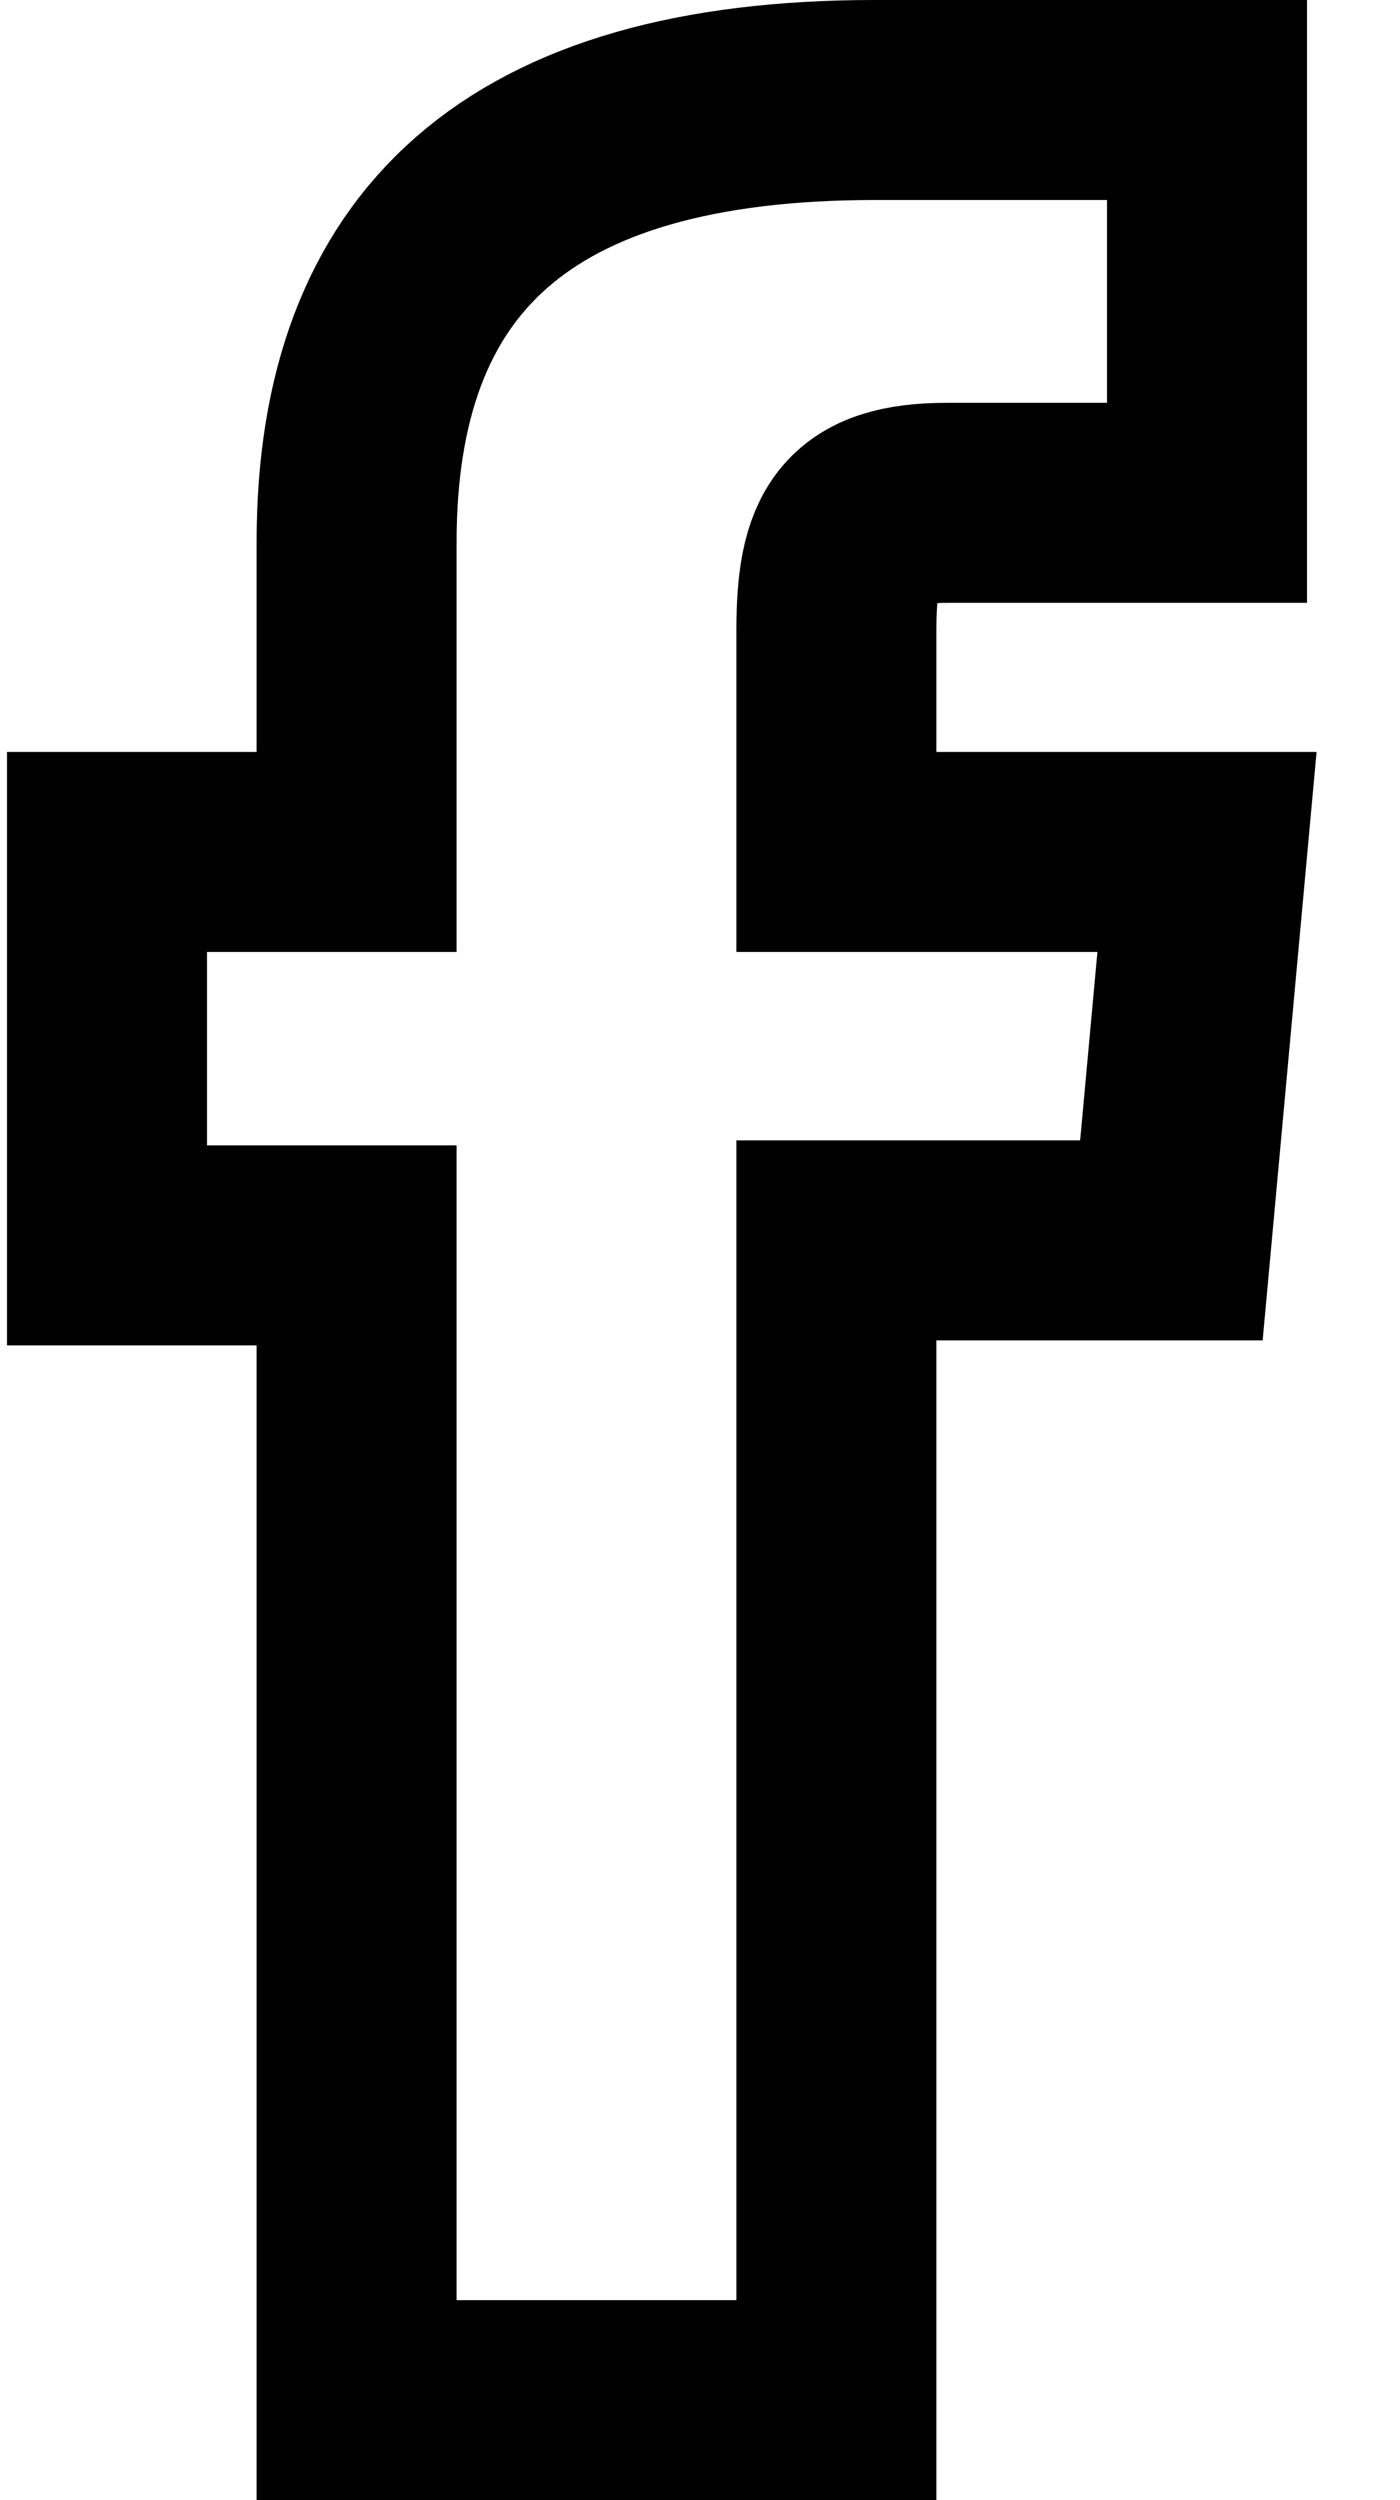
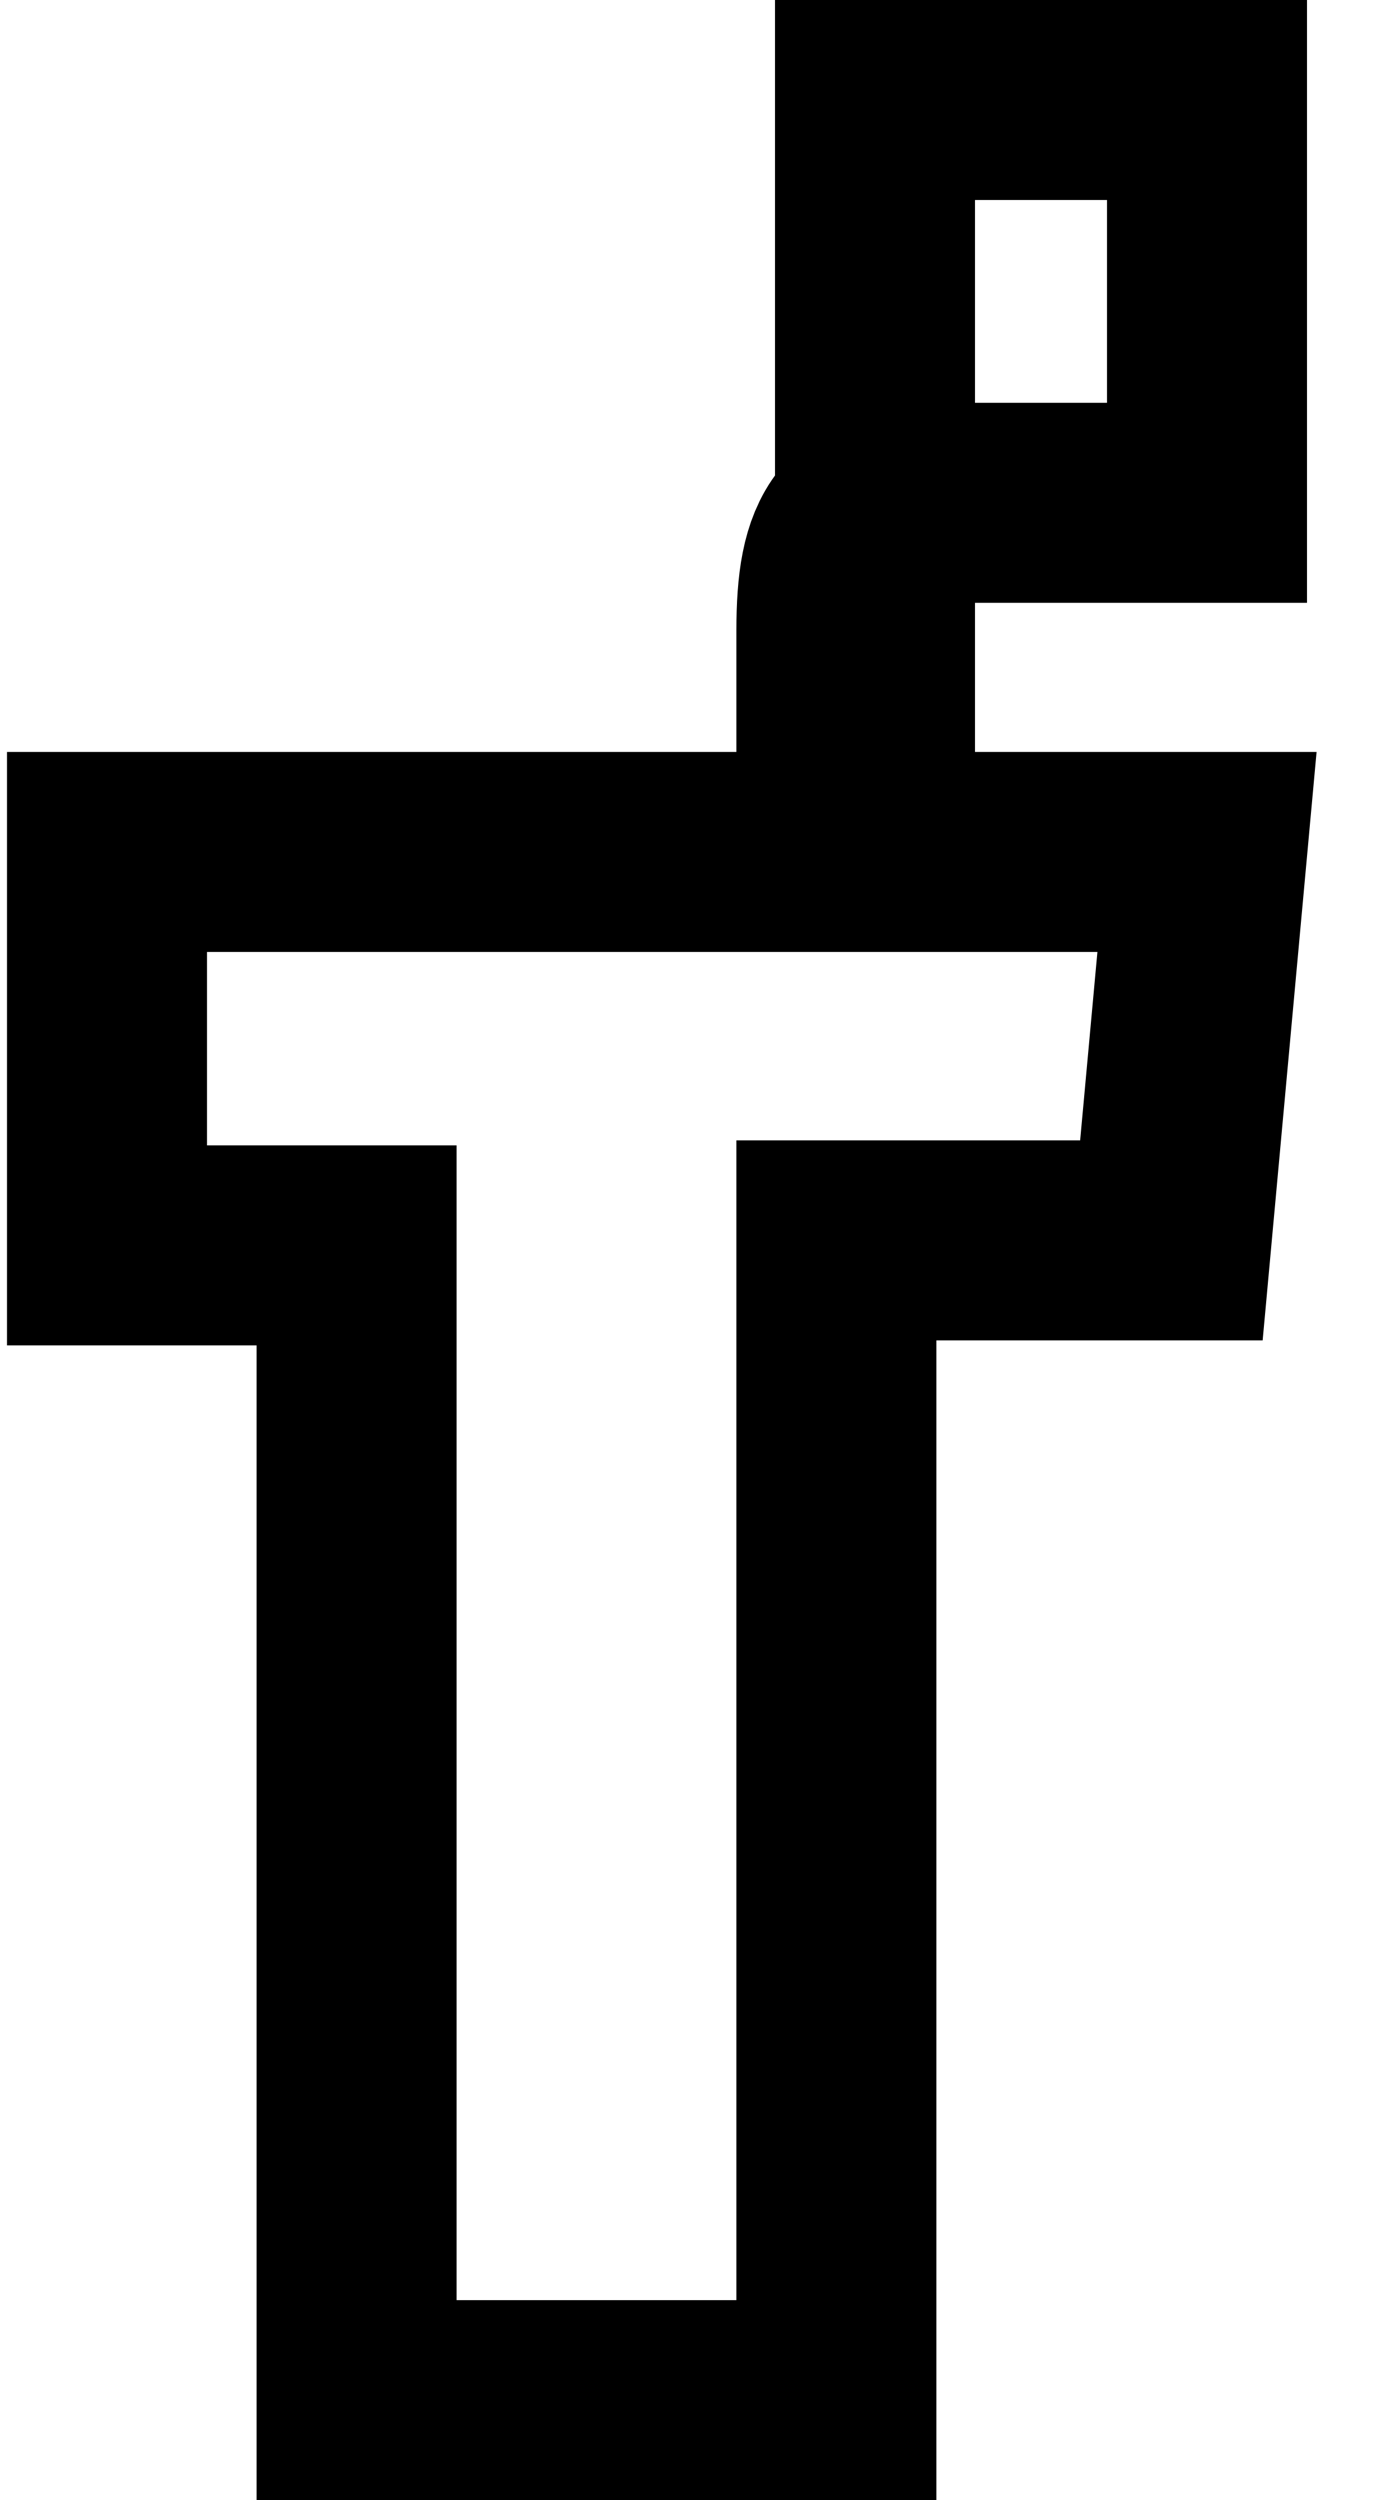
<svg xmlns="http://www.w3.org/2000/svg" width="14" height="25" viewBox="0 0 14 25" fill="none">
-   <path d="M3.566 24H8.364V12.403H11.714L12.07 8.519H8.364V6.304C8.364 5.386 8.557 5.028 9.471 5.028H12.07V1H8.75C5.178 1 3.566 2.519 3.566 5.422V8.519H1.07V12.453H3.566V24Z" stroke="black" stroke-width="2" stroke-miterlimit="10" />
+   <path d="M3.566 24H8.364V12.403H11.714L12.07 8.519H8.364V6.304C8.364 5.386 8.557 5.028 9.471 5.028H12.07V1H8.75V8.519H1.07V12.453H3.566V24Z" stroke="black" stroke-width="2" stroke-miterlimit="10" />
</svg>